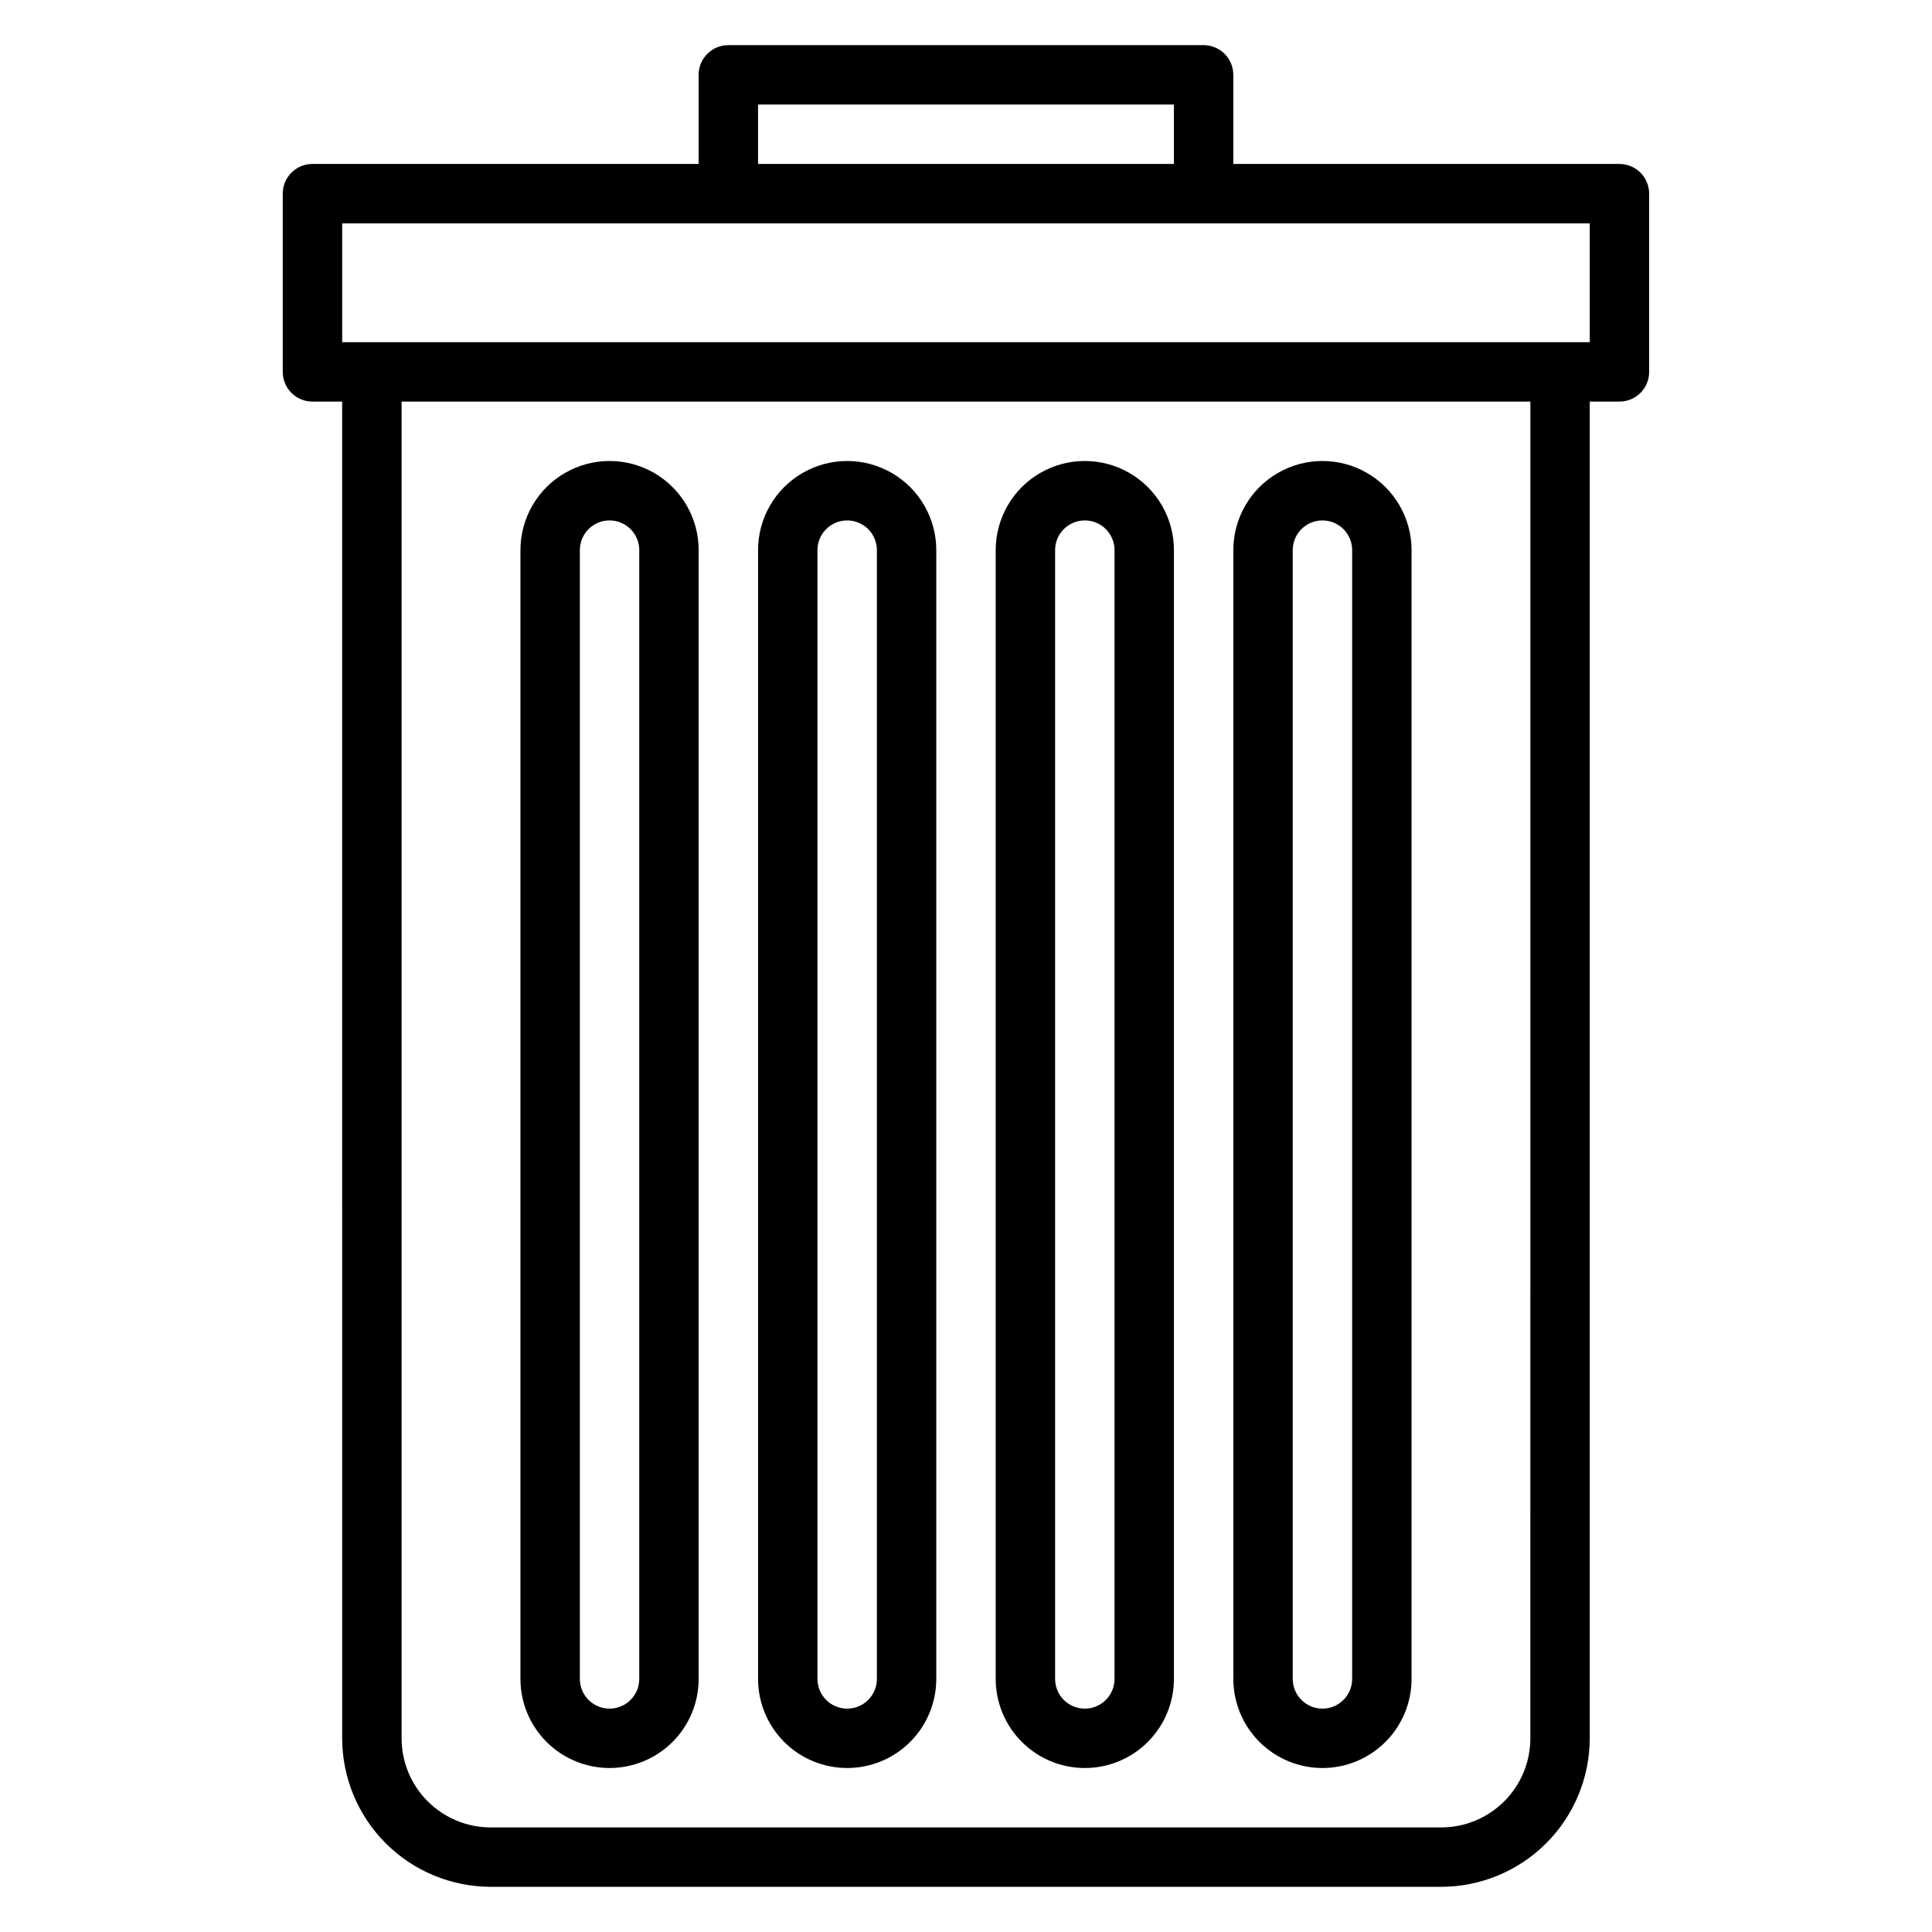
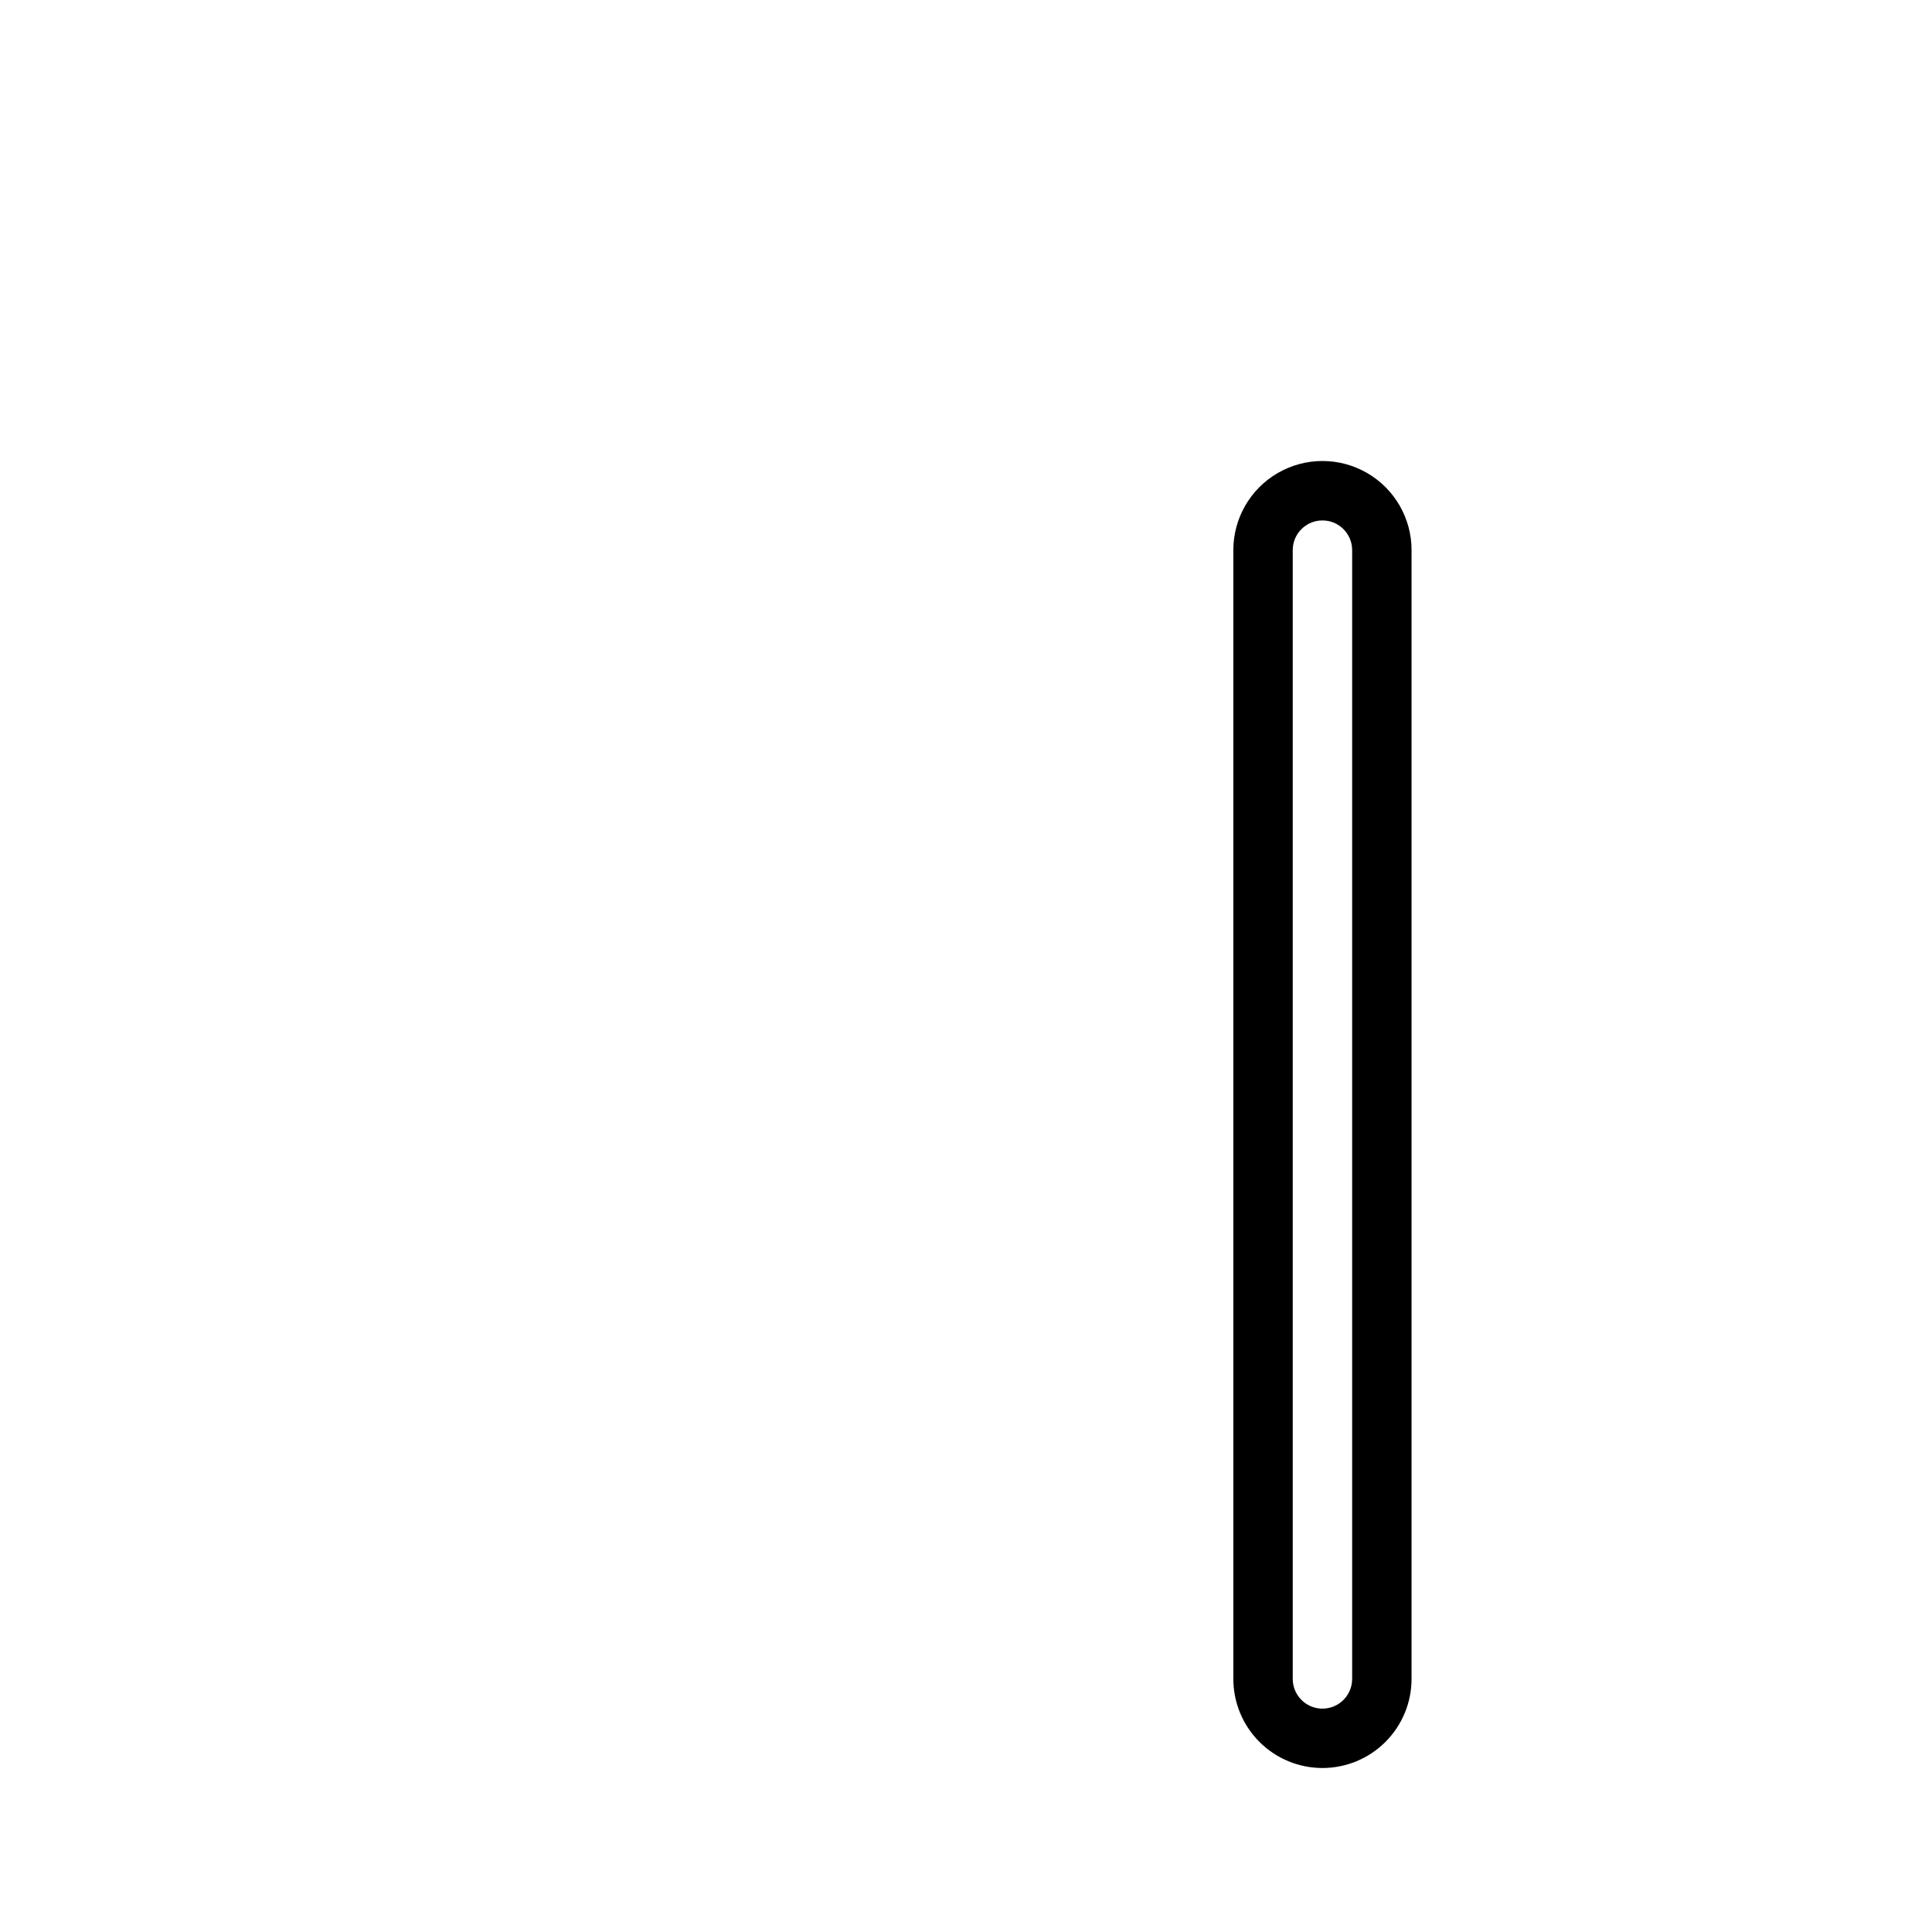
<svg xmlns="http://www.w3.org/2000/svg" fill="#000000" width="800px" height="800px" version="1.1" viewBox="144 144 512 512">
  <g>
-     <path d="m573.18 187.45h-102.34v-23.617c0-2.086-0.832-4.09-2.305-5.566-1.477-1.473-3.481-2.305-5.566-2.305h-125.95c-4.348 0-7.875 3.523-7.875 7.871v23.617h-102.34c-4.348 0-7.871 3.523-7.871 7.871v47.234c0 2.086 0.828 4.09 2.305 5.566 1.477 1.477 3.481 2.305 5.566 2.305h7.871l0.004 354.24c0.012 10.434 4.16 20.438 11.539 27.816 7.379 7.379 17.383 11.531 27.82 11.543h251.9c10.438-0.012 20.441-4.164 27.82-11.543 7.379-7.379 11.527-17.383 11.543-27.816v-354.24h7.871c2.086 0 4.09-0.828 5.566-2.305s2.305-3.481 2.305-5.566v-47.234c0-2.086-0.828-4.09-2.305-5.566-1.477-1.473-3.481-2.305-5.566-2.305zm-228.29-15.742h110.21v15.742h-110.21zm204.67 432.96c0 6.262-2.488 12.27-6.918 16.699-4.426 4.43-10.434 6.918-16.699 6.918h-251.9c-6.266 0-12.27-2.488-16.699-6.918-4.43-4.43-6.918-10.438-6.918-16.699v-354.24h299.14zm15.742-369.98h-330.62v-31.488h330.62z" />
-     <path d="m305.54 612.54c6.262 0 12.27-2.488 16.699-6.918 4.43-4.426 6.914-10.434 6.914-16.699v-299.14c0-8.438-4.5-16.23-11.805-20.449-7.309-4.219-16.312-4.219-23.617 0-7.309 4.219-11.809 12.012-11.809 20.449v299.14c0 6.266 2.488 12.273 6.918 16.699 4.43 4.43 10.434 6.918 16.699 6.918zm-7.871-322.75c0-4.348 3.523-7.871 7.871-7.871s7.871 3.523 7.871 7.871v299.14c0 4.348-3.523 7.875-7.871 7.875s-7.871-3.527-7.871-7.875z" />
-     <path d="m368.51 612.54c6.262 0 12.27-2.488 16.699-6.918 4.426-4.426 6.914-10.434 6.914-16.699v-299.14c0-8.438-4.5-16.23-11.805-20.449-7.309-4.219-16.312-4.219-23.617 0-7.309 4.219-11.809 12.012-11.809 20.449v299.14c0 6.266 2.488 12.273 6.918 16.699 4.426 4.43 10.434 6.918 16.699 6.918zm-7.875-322.75c0-4.348 3.527-7.871 7.875-7.871 4.348 0 7.871 3.523 7.871 7.871v299.14c0 4.348-3.523 7.875-7.871 7.875-4.348 0-7.875-3.527-7.875-7.875z" />
-     <path d="m431.49 612.54c6.262 0 12.27-2.488 16.699-6.918 4.426-4.426 6.914-10.434 6.914-16.699v-299.14c0-8.438-4.5-16.23-11.809-20.449-7.305-4.219-16.309-4.219-23.613 0-7.309 4.219-11.809 12.012-11.809 20.449v299.14c0 6.266 2.488 12.273 6.918 16.699 4.426 4.43 10.434 6.918 16.699 6.918zm-7.875-322.75c0-4.348 3.527-7.871 7.875-7.871 4.348 0 7.871 3.523 7.871 7.871v299.14c0 4.348-3.523 7.875-7.871 7.875-4.348 0-7.875-3.527-7.875-7.875z" />
    <path d="m494.46 612.54c6.266 0 12.273-2.488 16.699-6.918 4.43-4.426 6.918-10.434 6.918-16.699v-299.14c0-8.438-4.5-16.23-11.809-20.449-7.305-4.219-16.309-4.219-23.613 0-7.309 4.219-11.809 12.012-11.809 20.449v299.14c0 6.266 2.488 12.273 6.918 16.699 4.426 4.43 10.434 6.918 16.695 6.918zm-7.871-322.75c0-4.348 3.523-7.871 7.871-7.871 4.348 0 7.875 3.523 7.875 7.871v299.14c0 4.348-3.527 7.875-7.875 7.875-4.348 0-7.871-3.527-7.871-7.875z" />
  </g>
</svg>